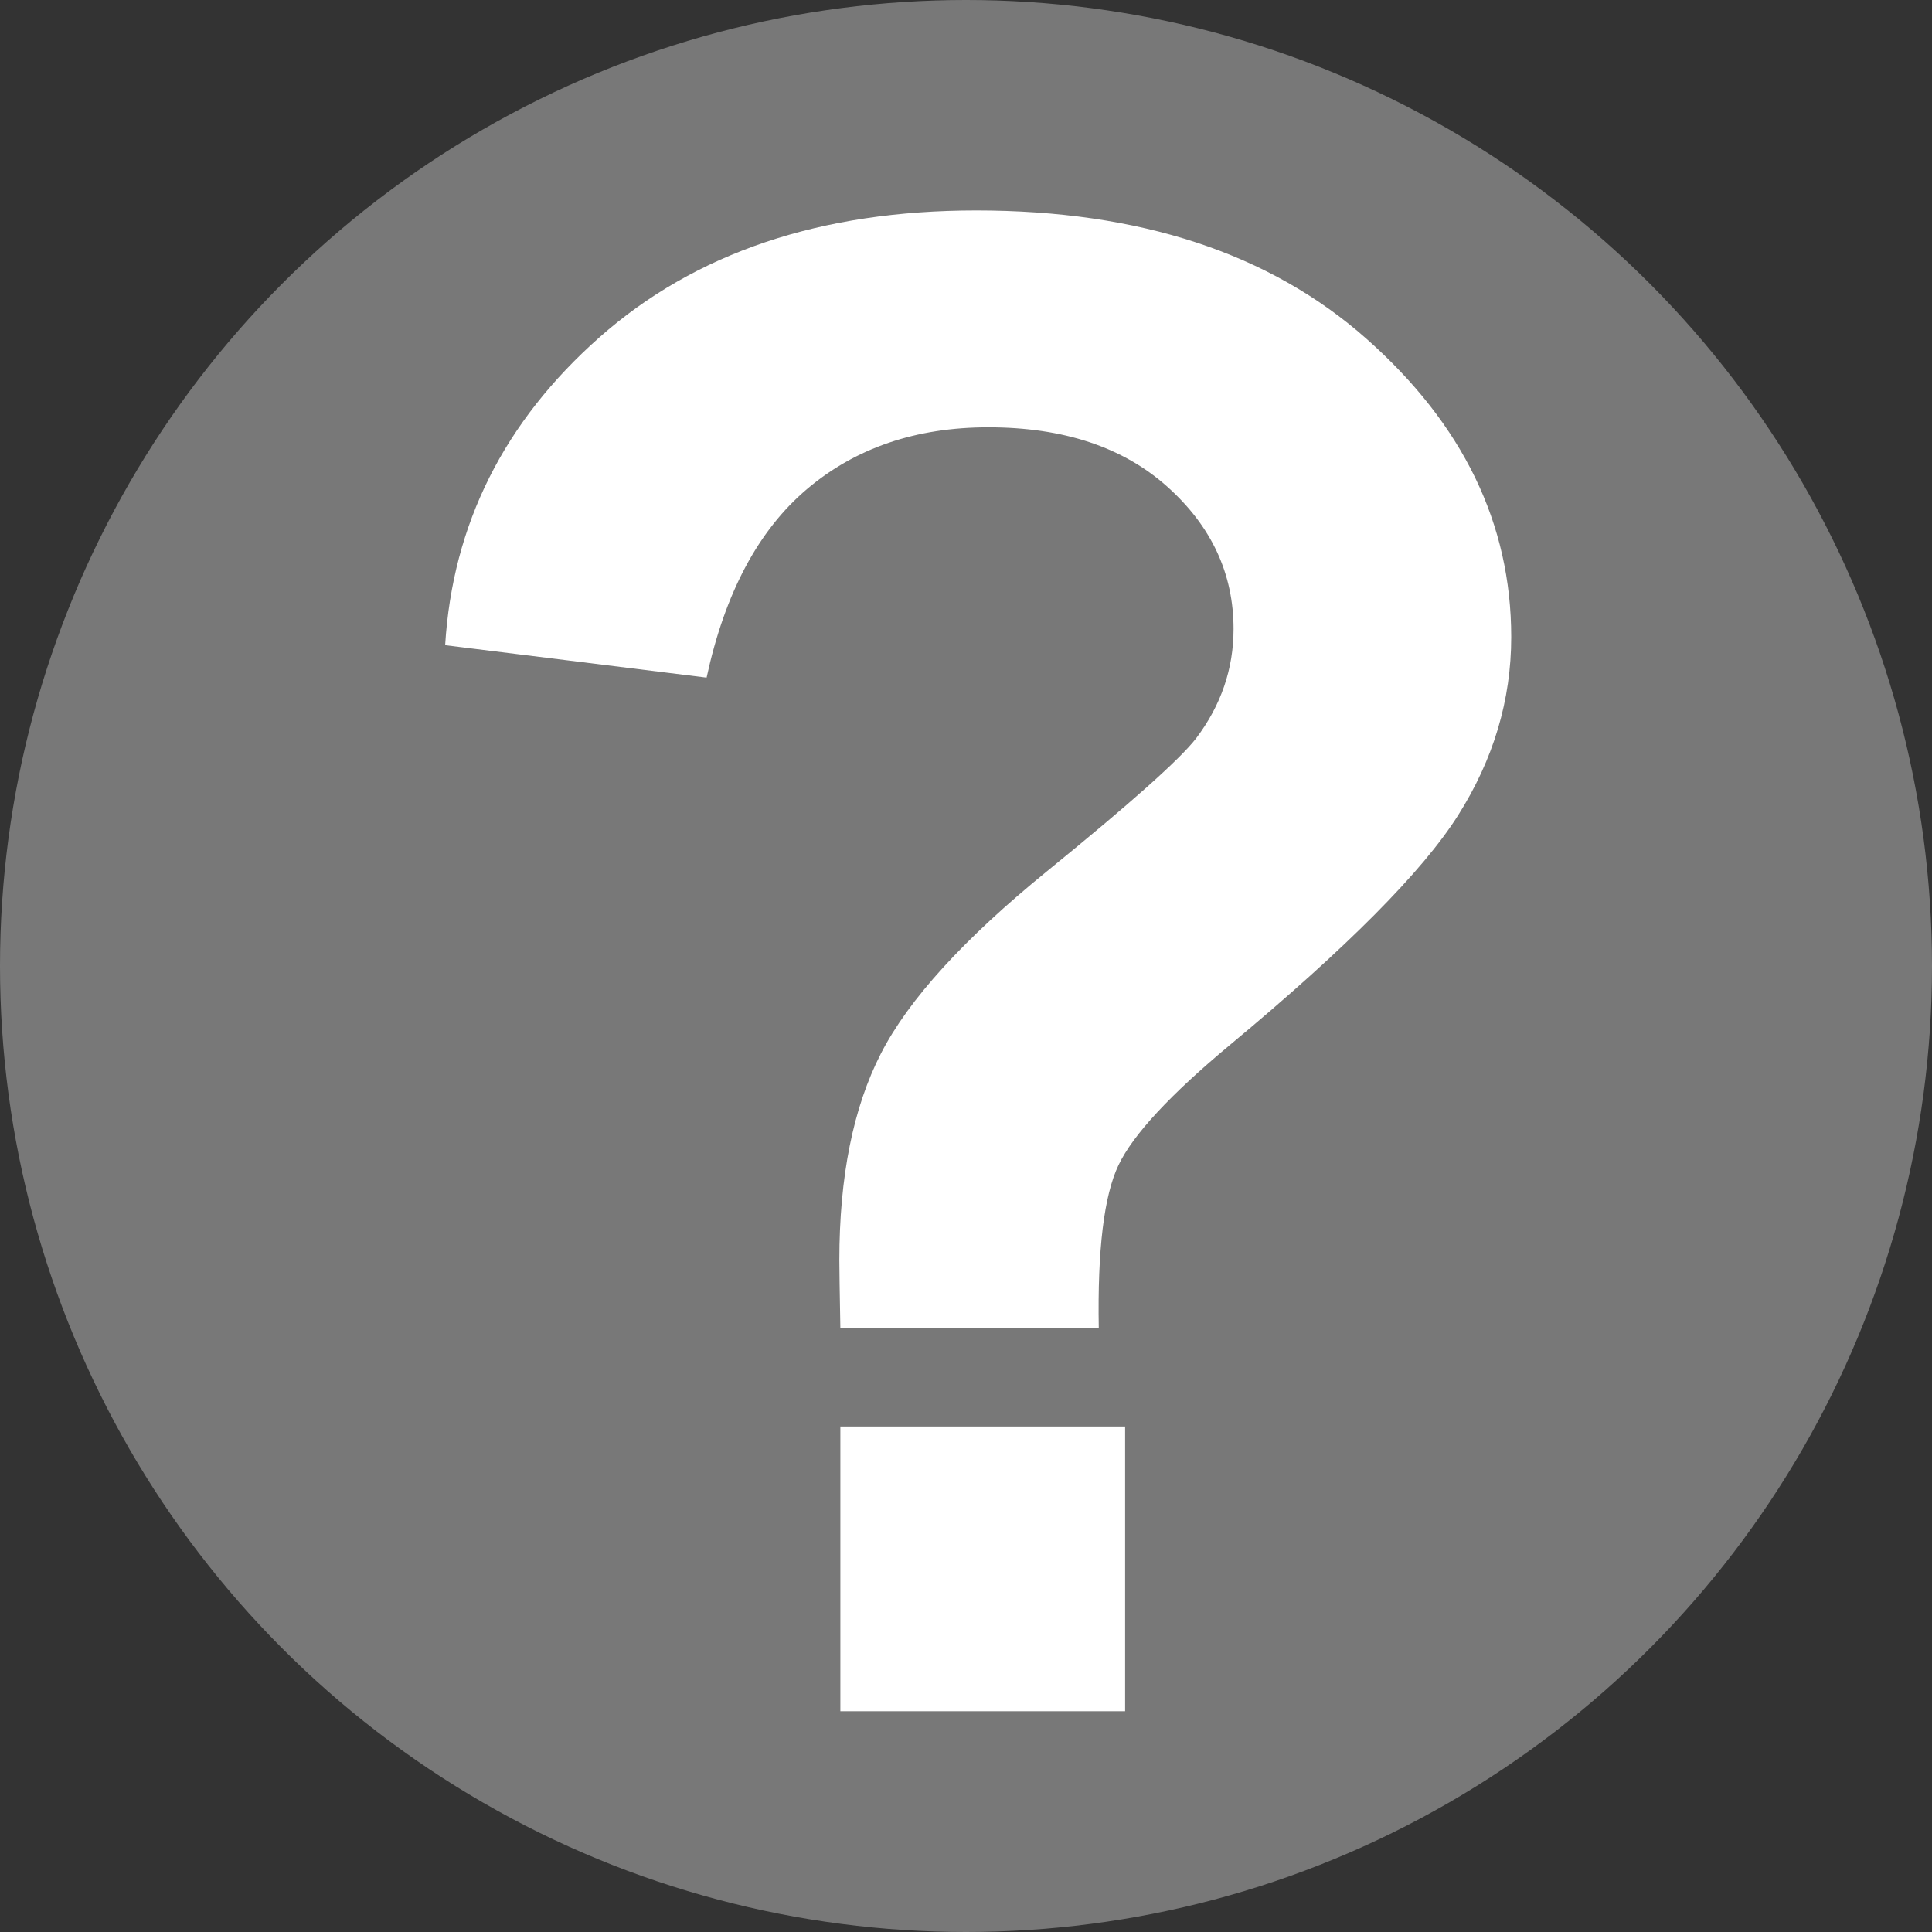
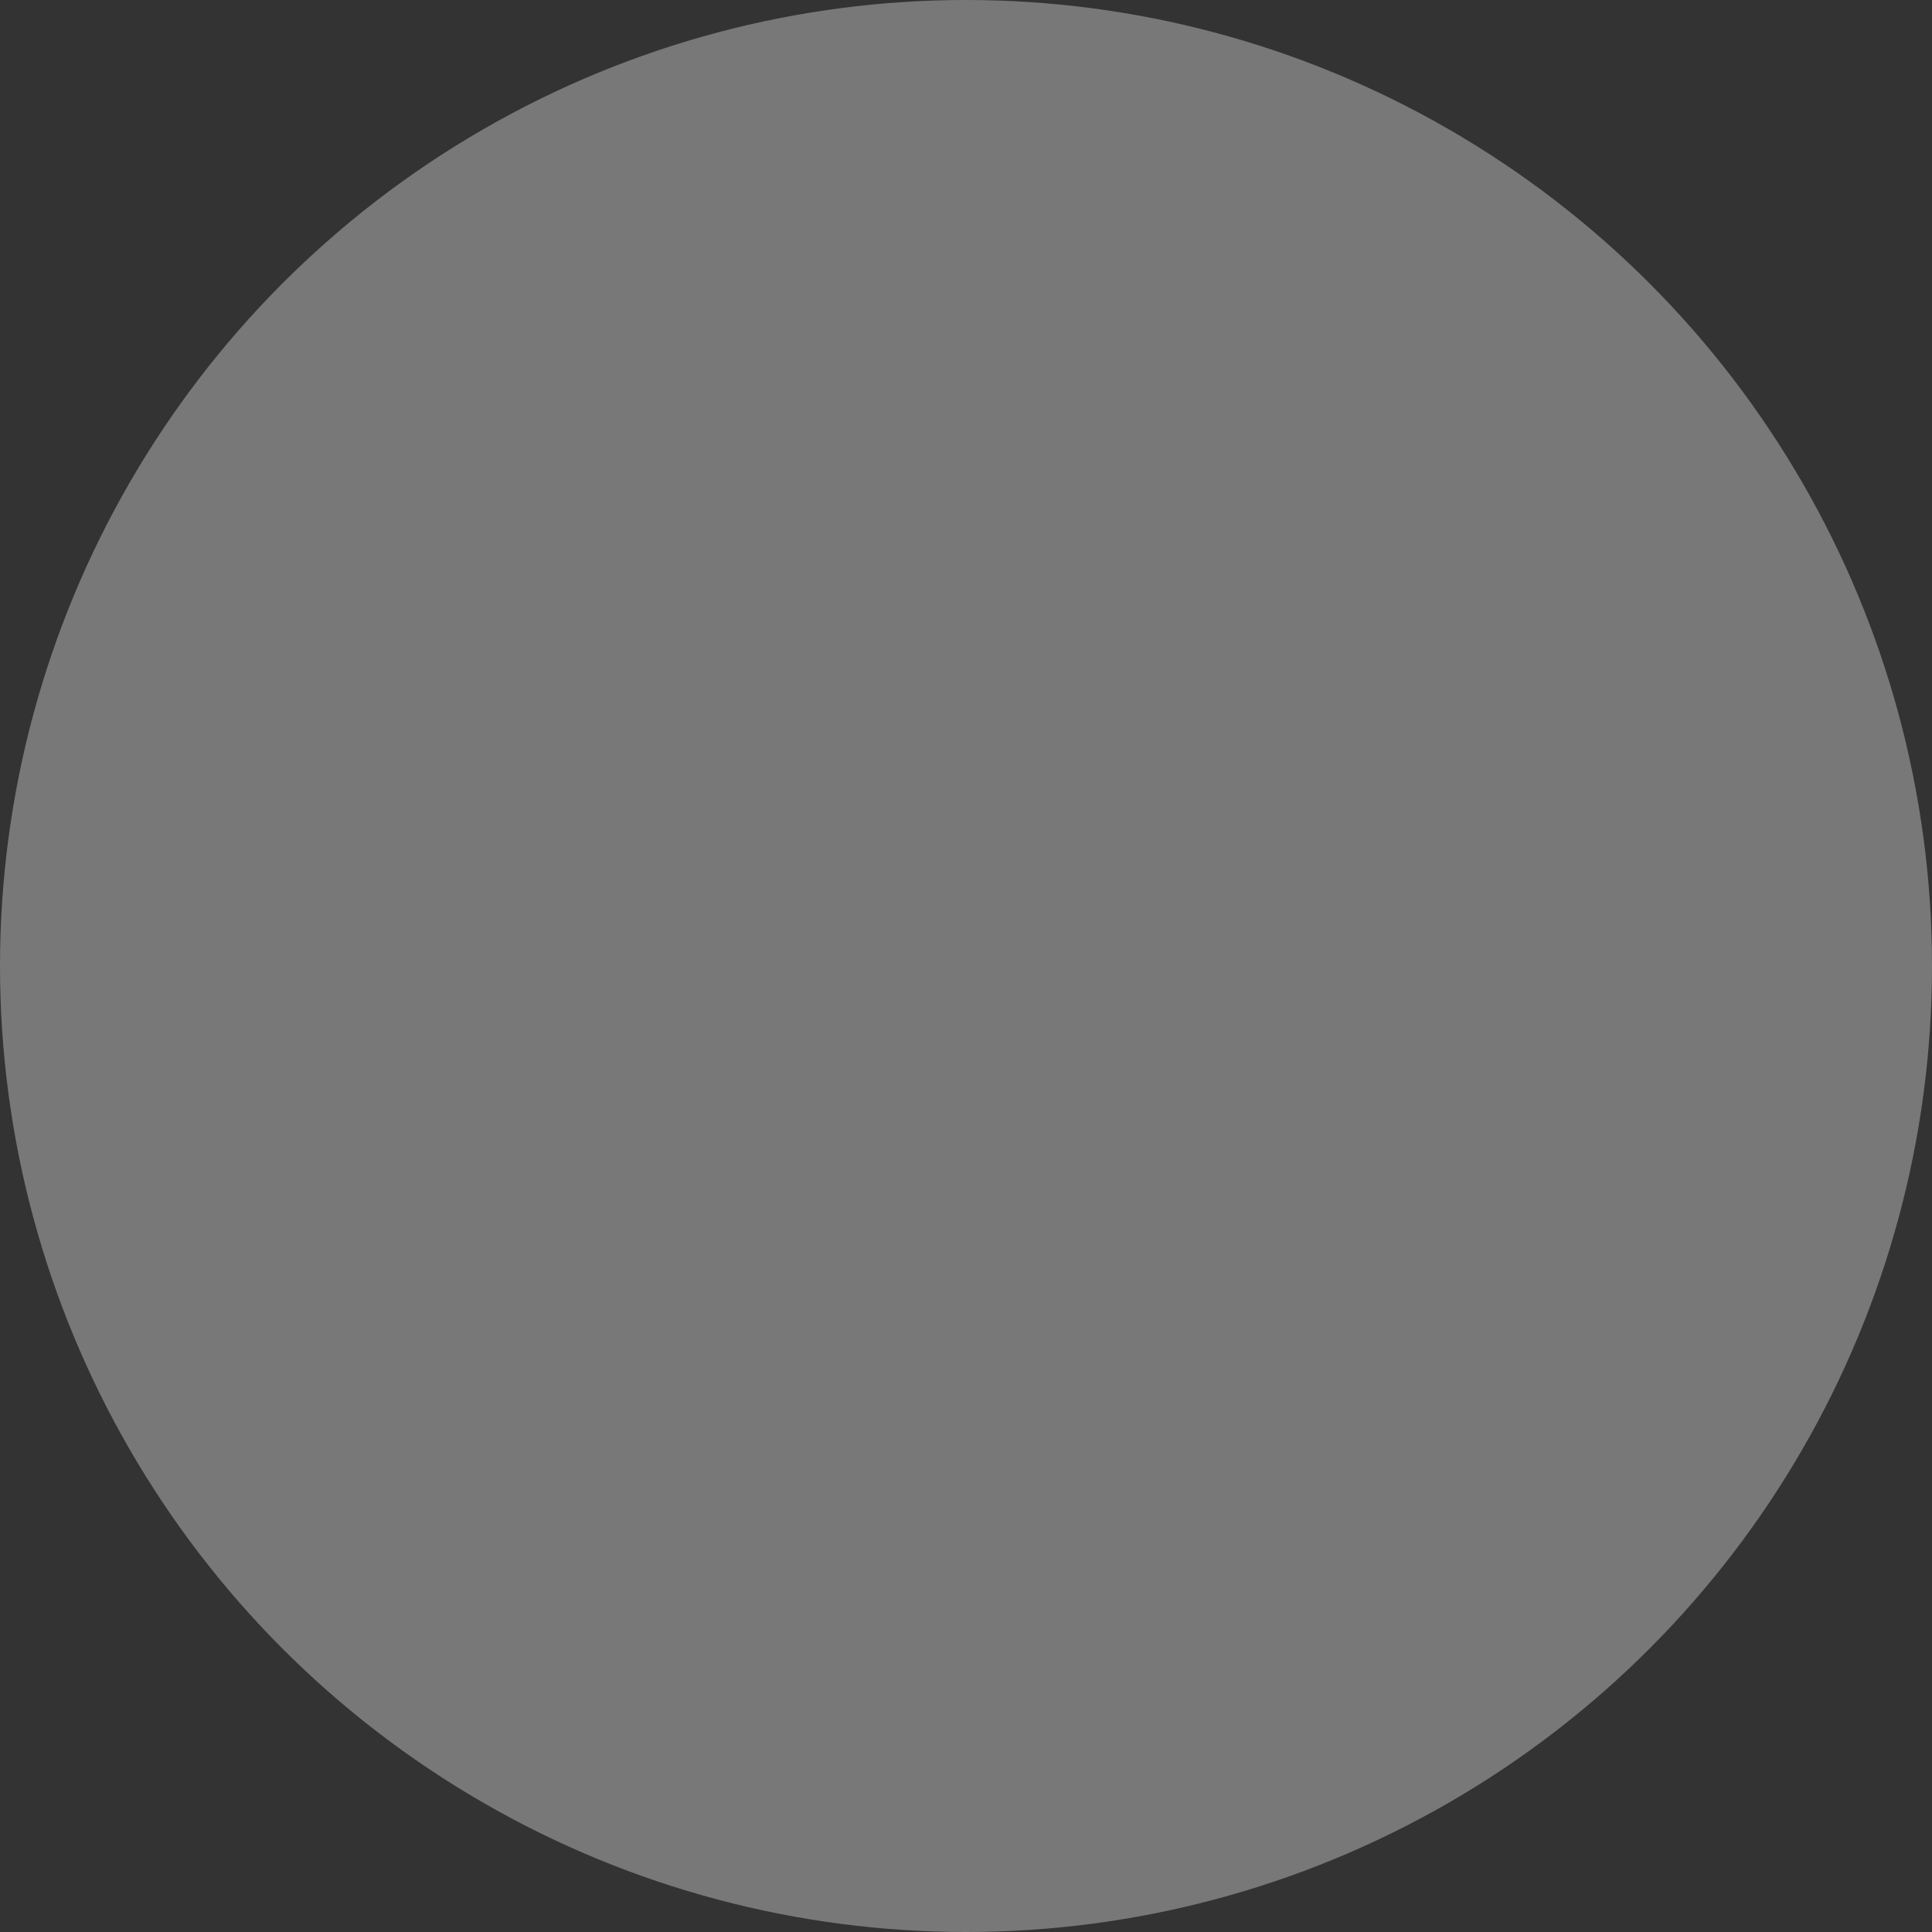
<svg xmlns="http://www.w3.org/2000/svg" version="1.1" id="Layer_1" x="0px" y="0px" width="512px" height="512px" viewBox="0 0 512 512" enable-background="new 0 0 512 512" xml:space="preserve">
  <rect x="0" y="0" width="512" height="512" fill="#333333" stroke="none" />
  <circle fill="#787878" cx="256" cy="256" r="256" />
  <g>
-     <path fill="#FFFFFF" d="M291.185,351.986h-68.481c-0.181-9.844-0.269-15.845-0.269-17.993c0-22.198,3.667-40.46,11.011-54.785   c7.339-14.321,22.021-30.435,44.043-48.34c22.021-17.901,35.181-29.629,39.478-35.181c6.622-8.77,9.937-18.438,9.937-29.004   c0-14.678-5.866-27.258-17.59-37.732c-11.729-10.474-27.527-15.71-47.4-15.71c-19.16,0-35.181,5.463-48.071,16.382   c-12.891,10.923-21.753,27.573-26.587,49.951l-69.287-8.594c1.968-32.046,15.618-59.258,40.955-81.641   c25.332-22.378,58.587-33.569,99.768-33.569c43.325,0,77.789,11.325,103.394,33.972c25.601,22.651,38.403,49.011,38.403,79.089   c0,16.65-4.699,32.407-14.1,47.266c-9.398,14.863-29.498,35.093-60.29,60.693c-15.937,13.252-25.827,23.901-29.675,31.958   C292.569,316.806,290.824,331.22,291.185,351.986z M222.703,453.5v-75.464h75.464V453.5H222.703z" />
-   </g>
+     </g>
</svg>